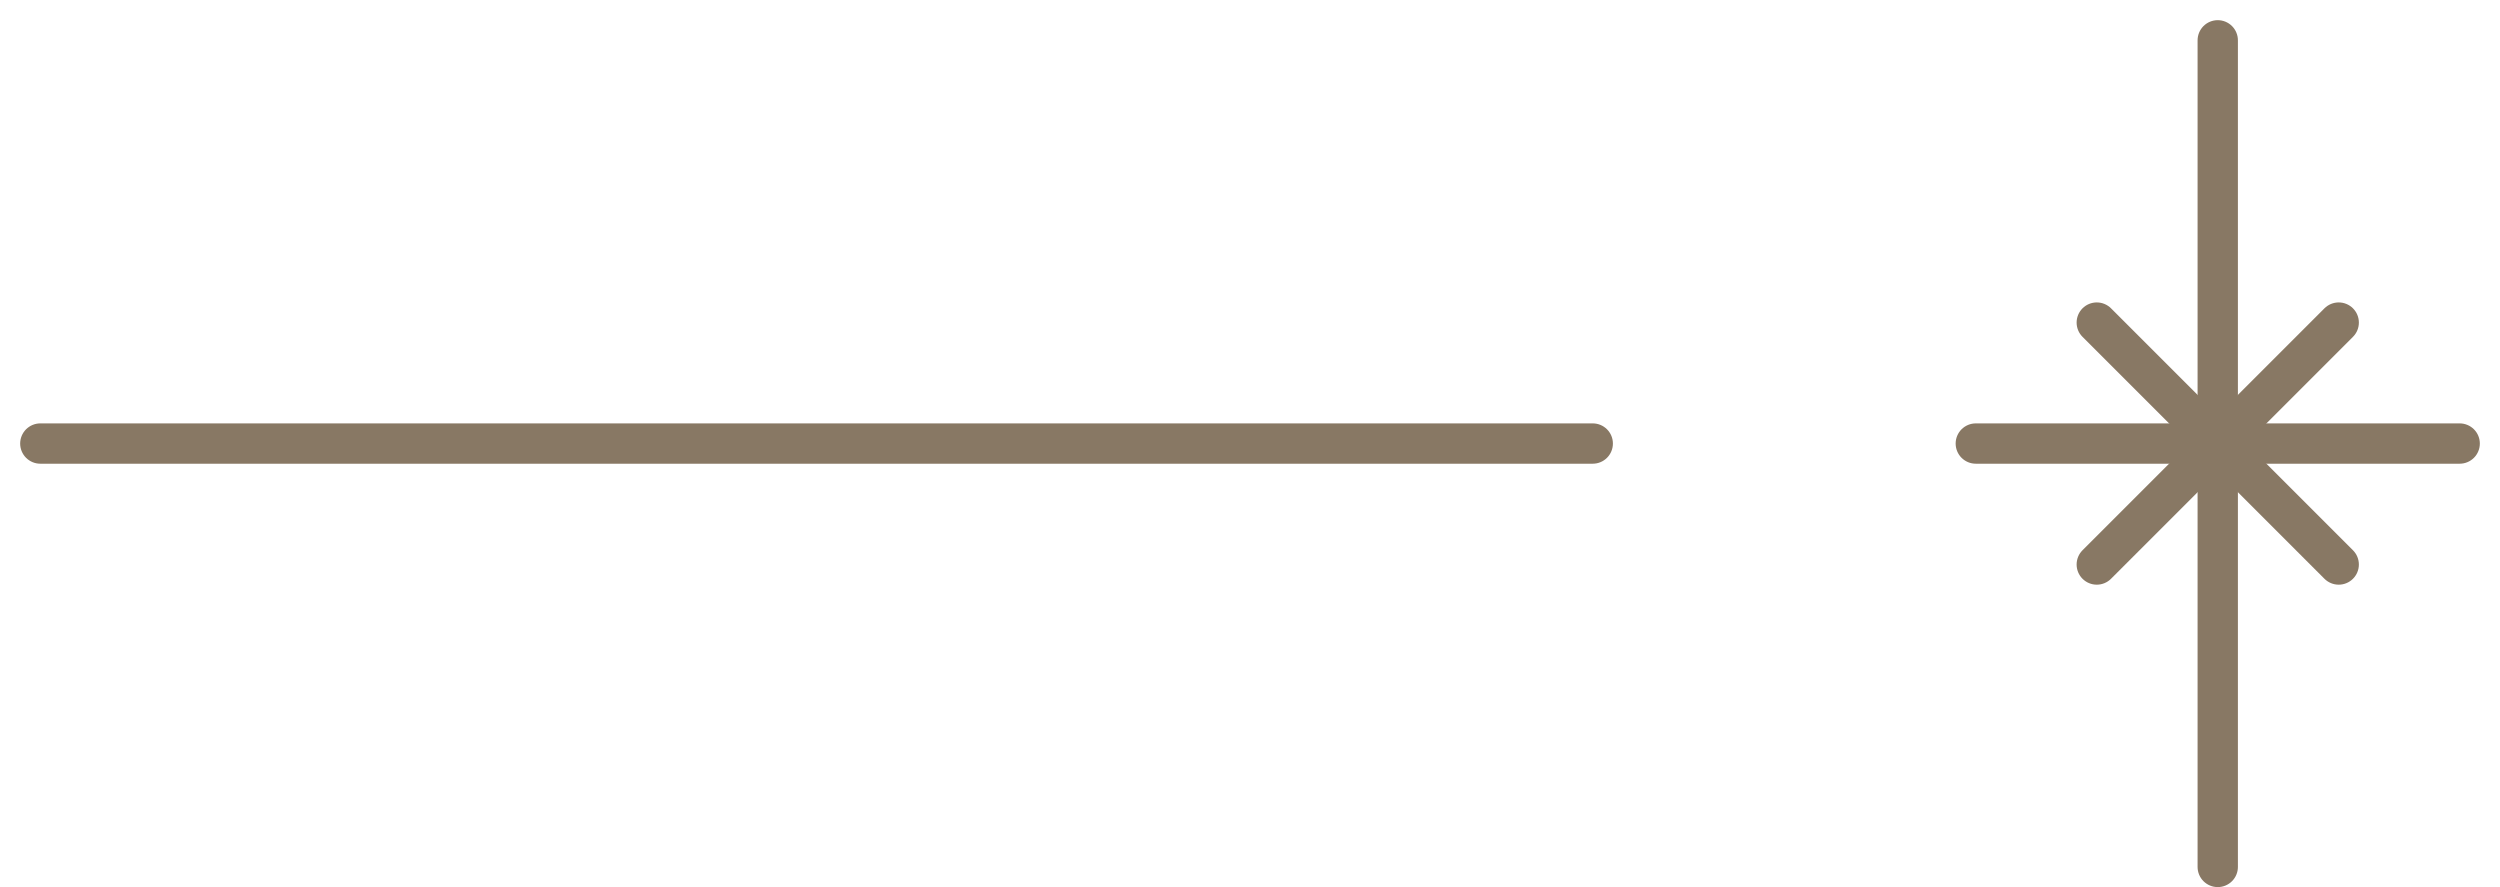
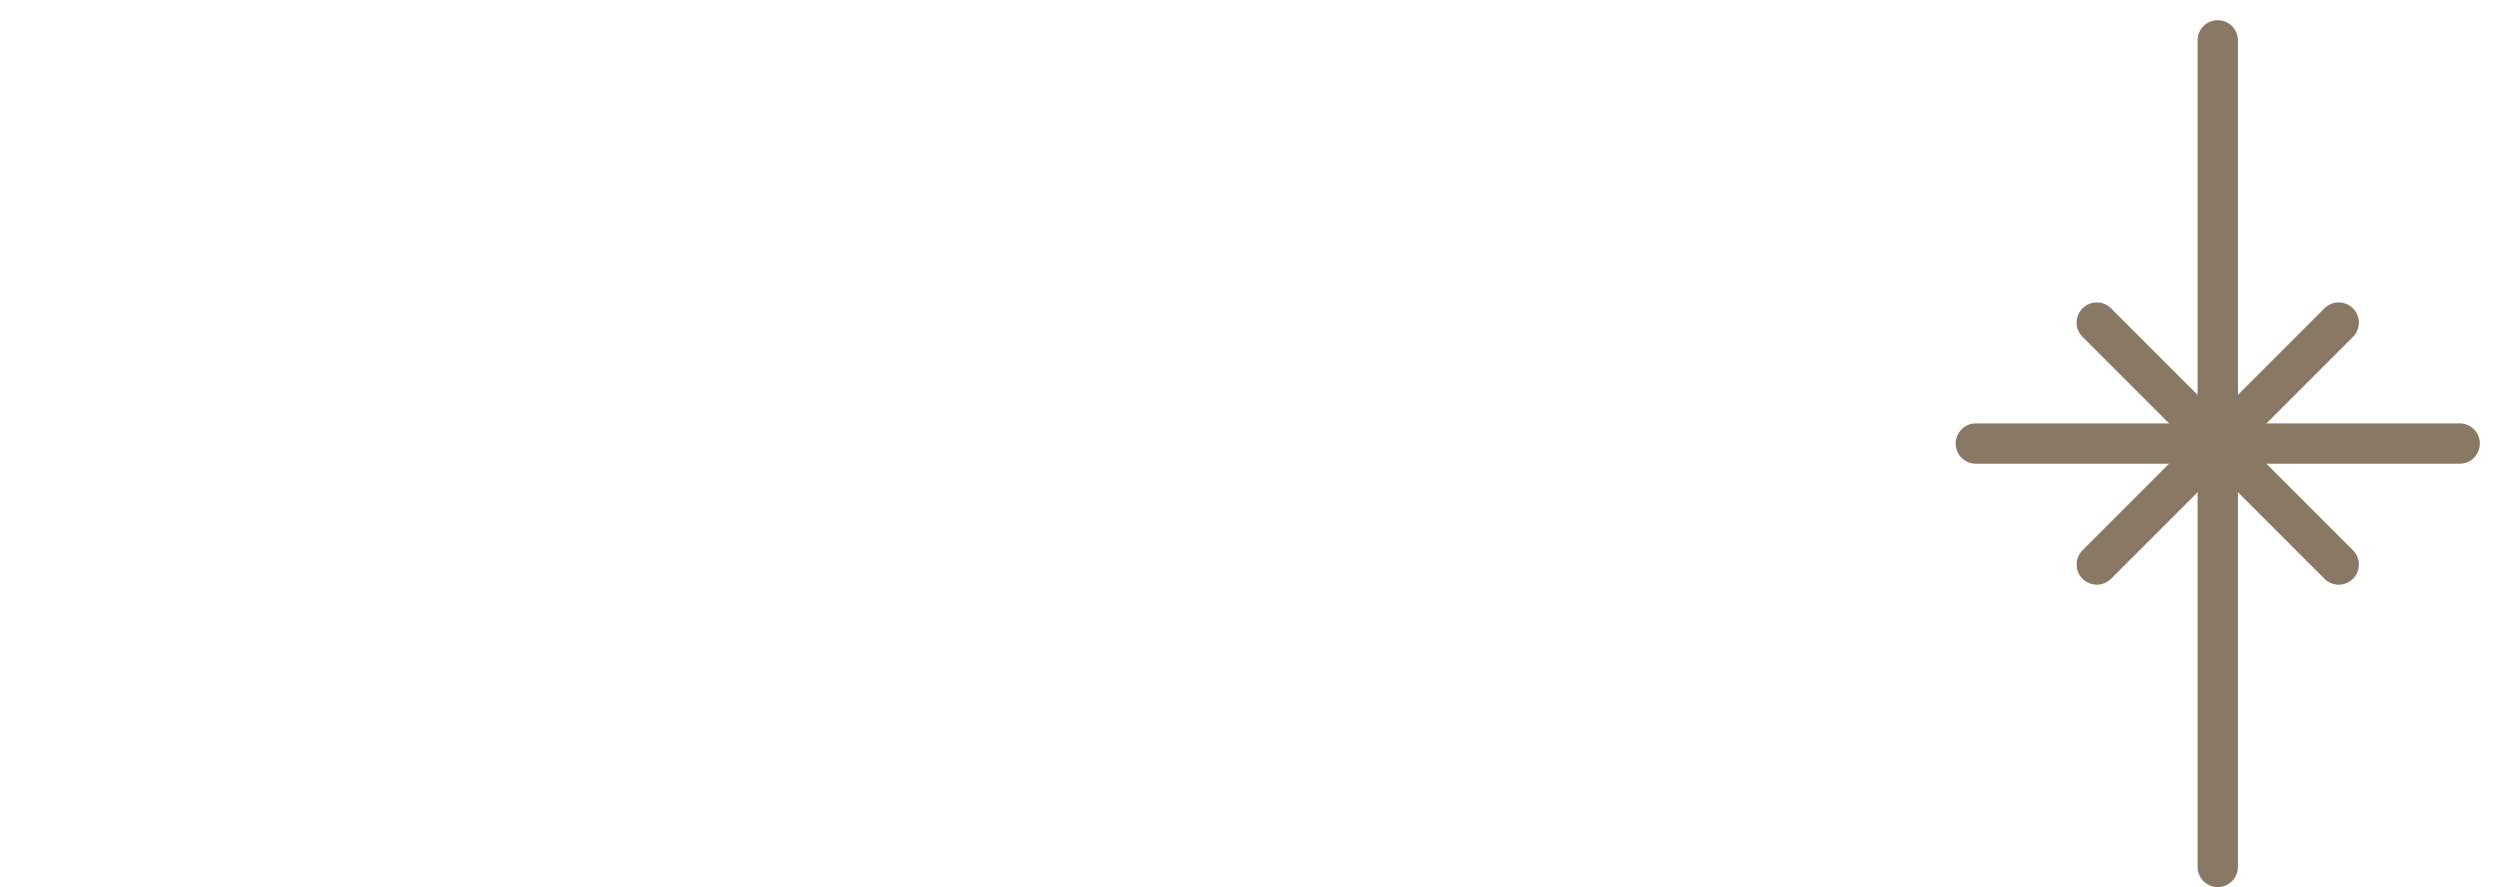
<svg xmlns="http://www.w3.org/2000/svg" width="62" height="22" viewBox="0 0 62 22" fill="none">
  <path d="M55 1V21.5" stroke="#887864" stroke-linecap="round" />
  <path d="M61 11H49" stroke="#887864" stroke-linecap="round" />
  <path d="M58 8L52 14" stroke="#887864" stroke-linecap="round" />
  <path d="M58 14L52 8" stroke="#887864" stroke-linecap="round" />
-   <path d="M1 11H39.5" stroke="#887864" stroke-linecap="round" />
</svg>